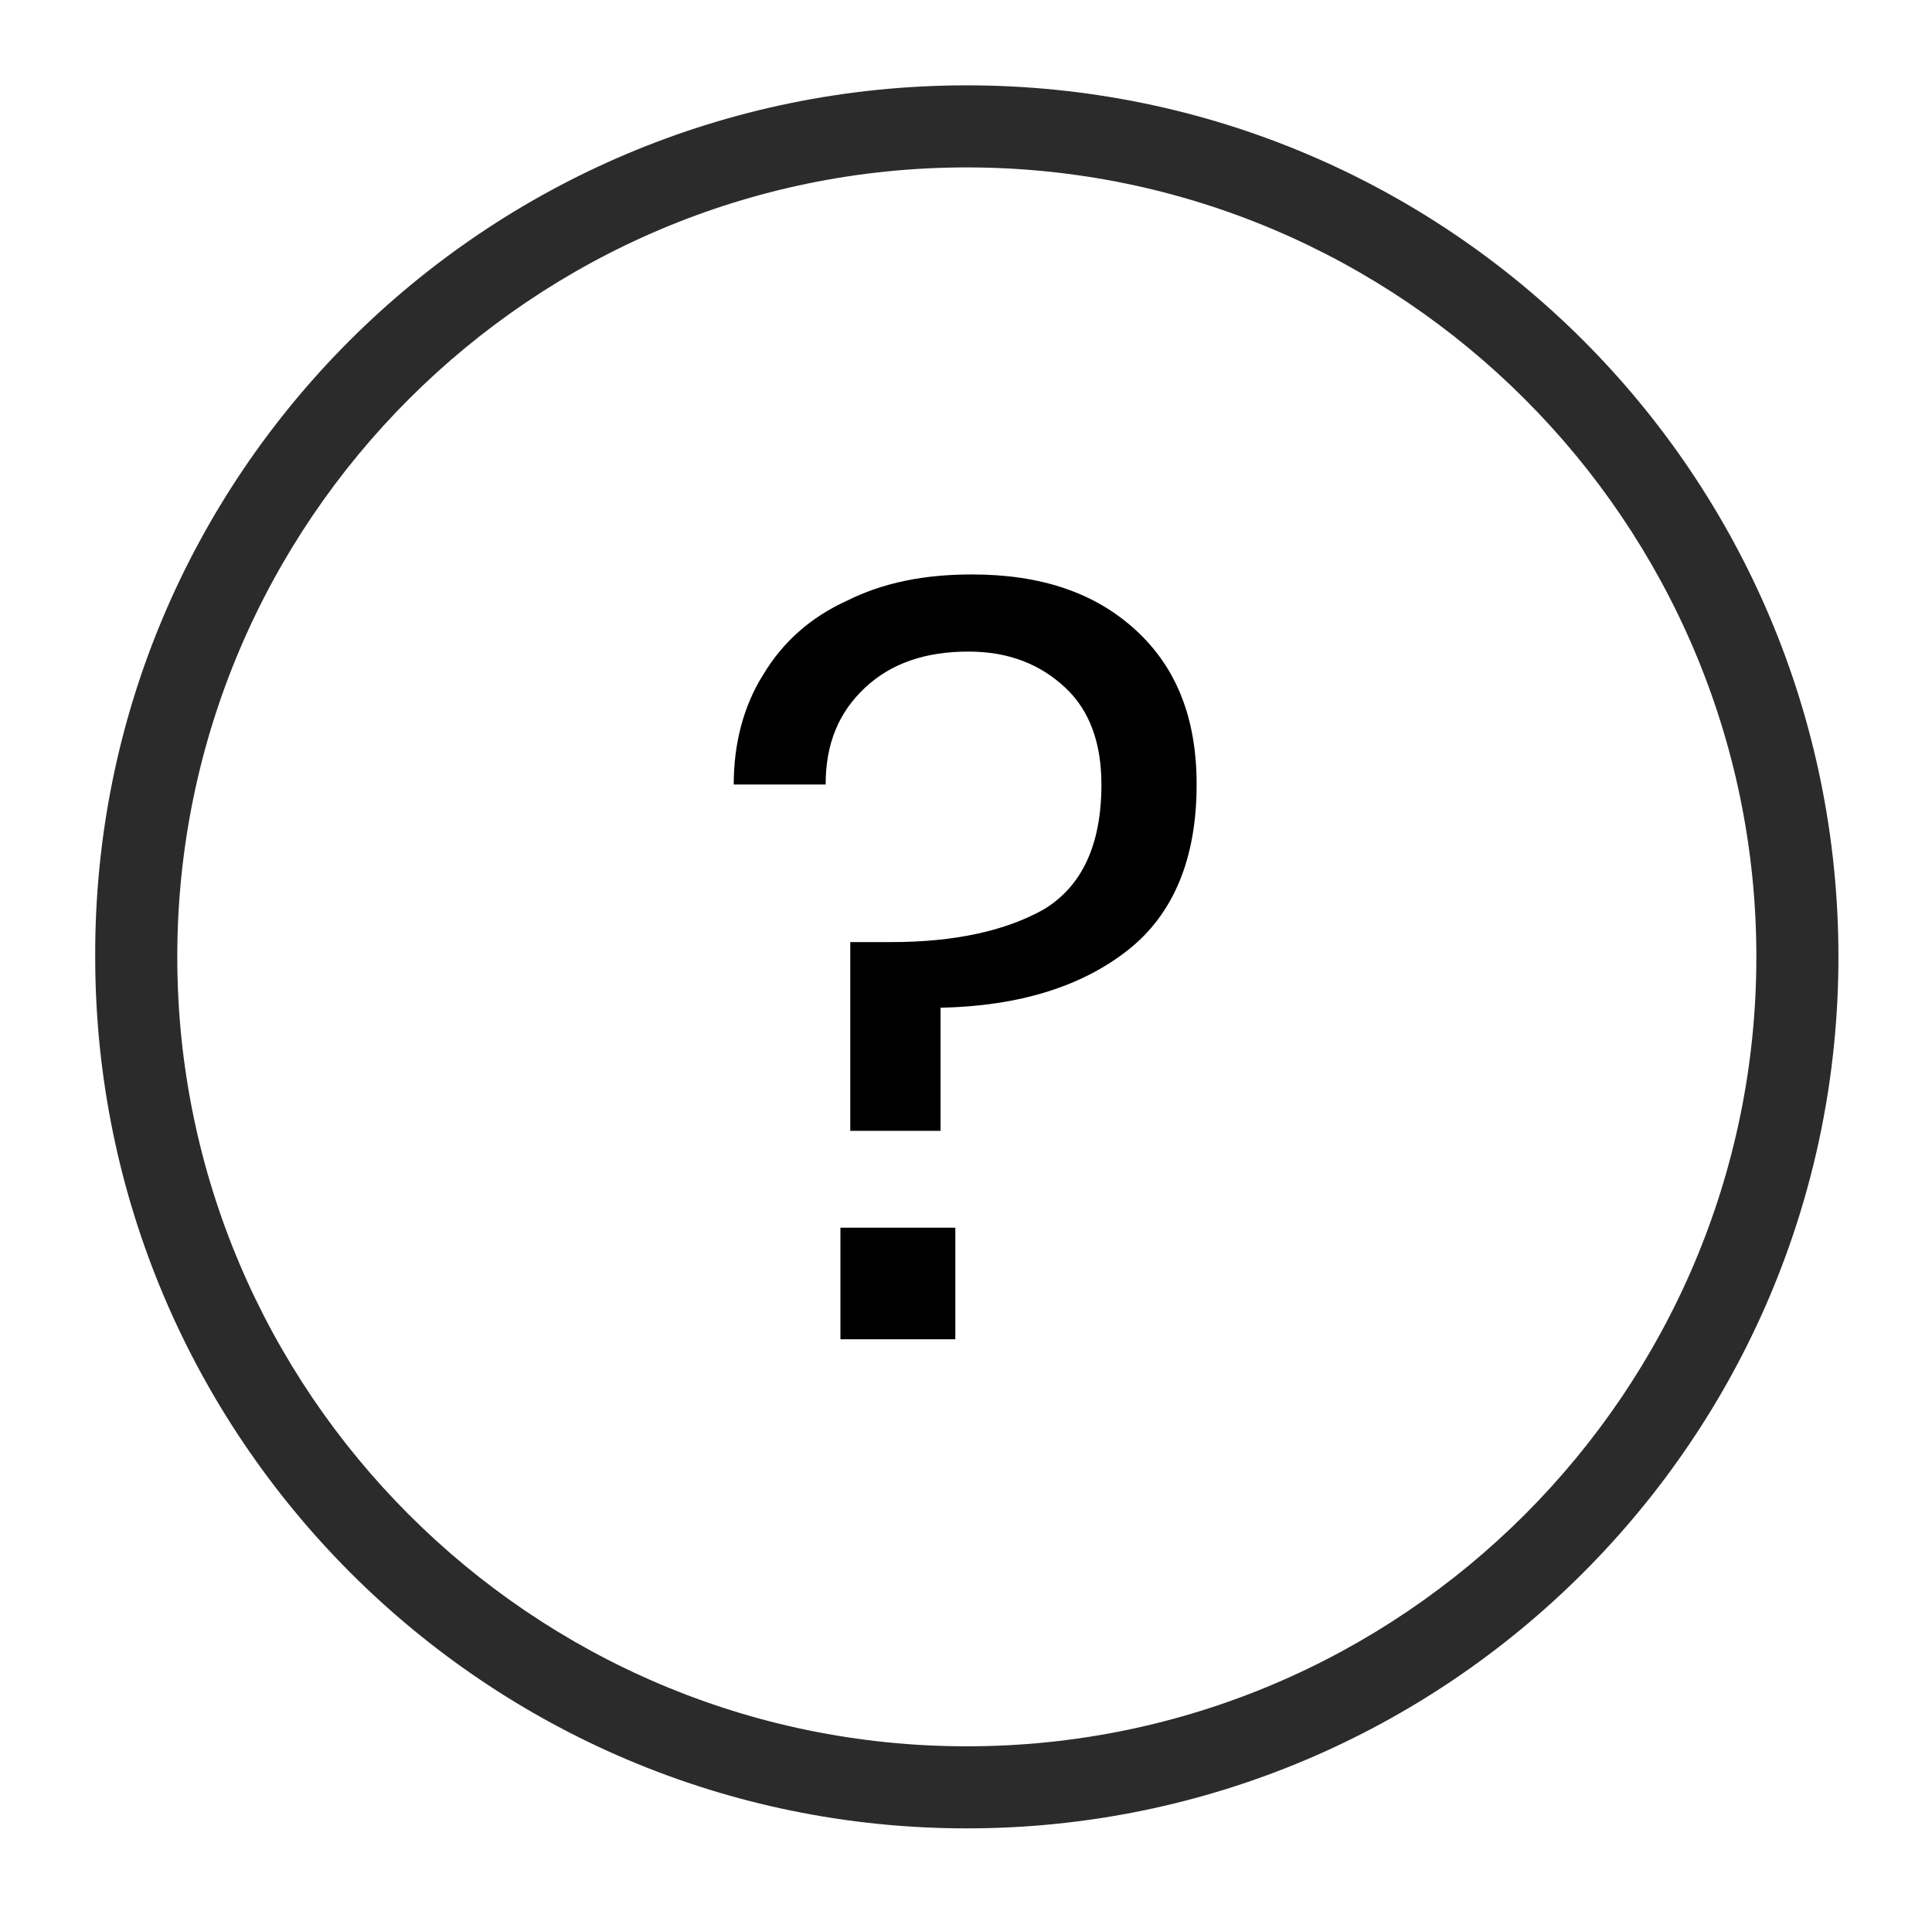
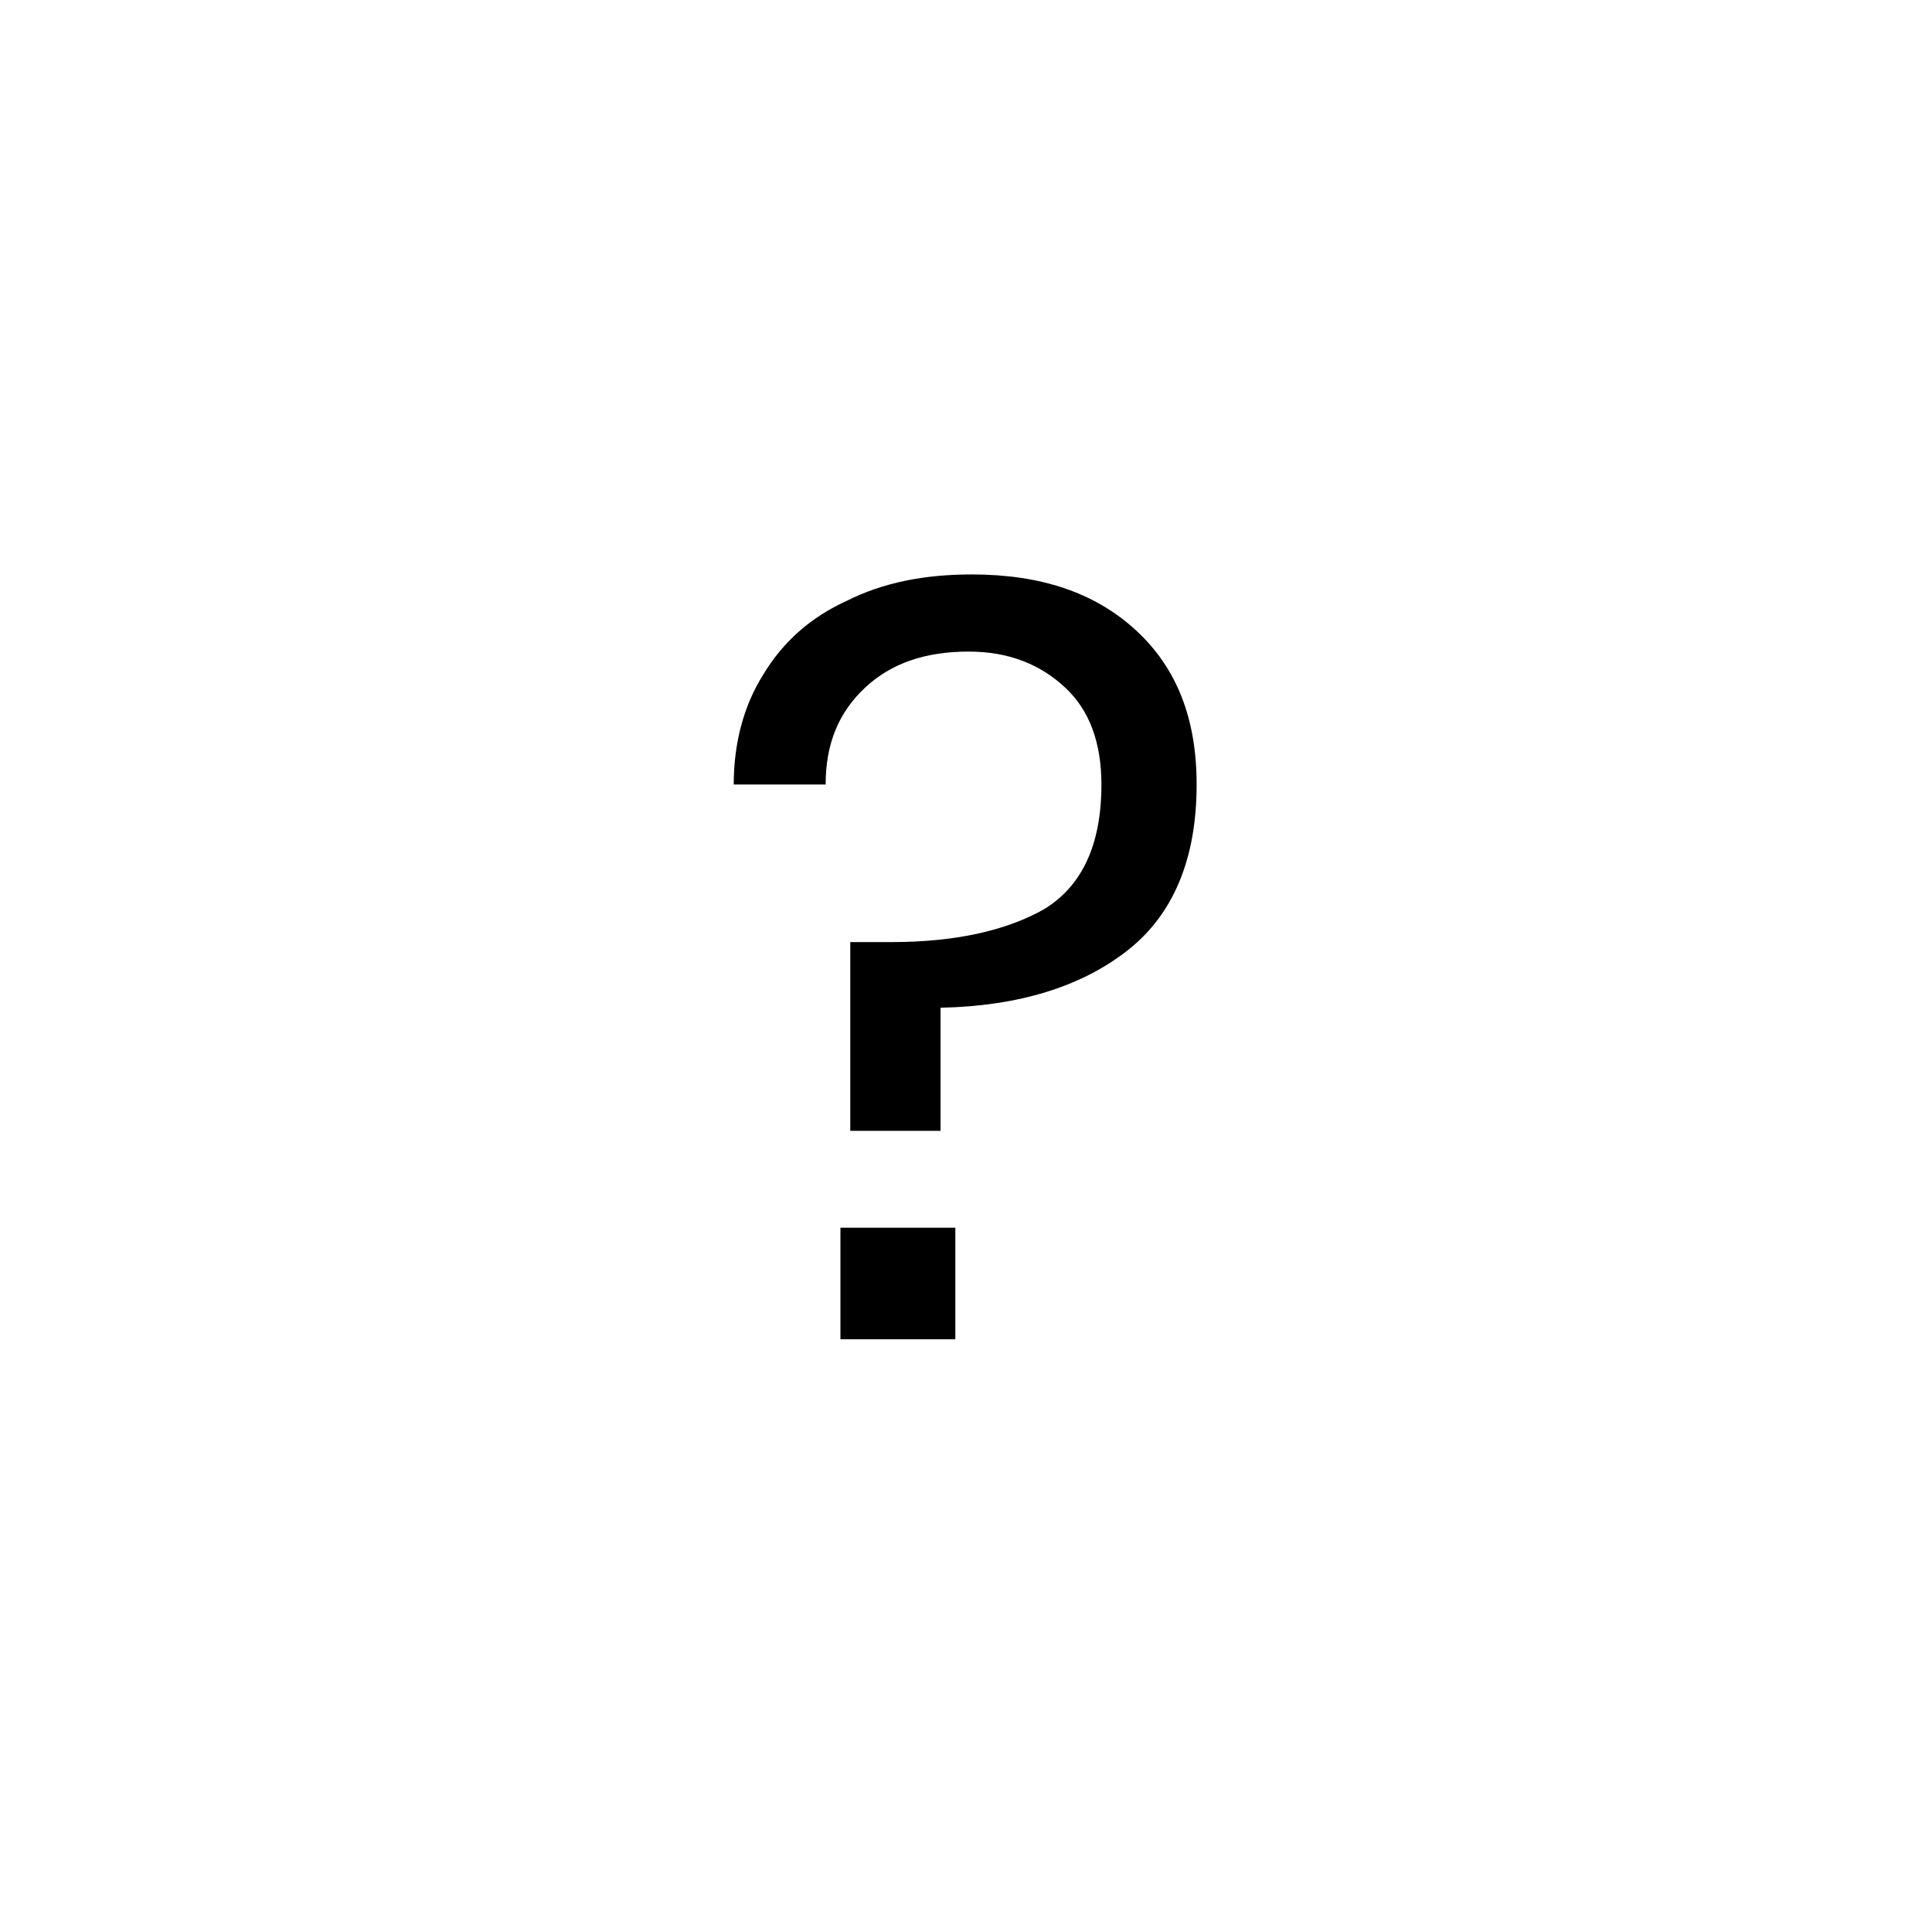
<svg xmlns="http://www.w3.org/2000/svg" version="1.1" id="Capa_1" x="0px" y="0px" viewBox="0 0 117.7 116.6" style="enable-background:new 0 0 117.7 116.6;" xml:space="preserve">
  <style type="text/css">
	.st0{fill:#2B2B2B;}
</style>
  <g>
-     <path class="st0" d="M58.9,111.4c-29.3,0-53.1-23.8-53.1-53.1C5.7,29,29.5,5.2,58.9,5.2S112,29,112,58.3   C112,87.6,88.2,111.4,58.9,111.4z M58.9,10.2c-26.5,0-48.1,21.6-48.1,48.1c0,26.5,21.6,48.1,48.1,48.1S107,84.8,107,58.3   C107,31.8,85.4,10.2,58.9,10.2z" />
-   </g>
+     </g>
  <g>
    <path d="M69.2,38.4c2.5,2.3,3.7,5.4,3.7,9.4c0,4.5-1.4,7.9-4.2,10.1c-2.8,2.2-6.6,3.4-11.4,3.5v7.5h-5.5V57.4h2.5   c3.9,0,7-0.7,9.3-2c2.3-1.4,3.5-3.9,3.5-7.6c0-2.5-0.7-4.5-2.2-5.9c-1.5-1.4-3.4-2.2-5.9-2.2c-2.6,0-4.7,0.7-6.3,2.2   c-1.6,1.5-2.4,3.4-2.4,5.9h-5.6c0-2.5,0.6-4.8,1.8-6.7c1.2-2,2.9-3.5,5.1-4.5c2.2-1.1,4.7-1.6,7.6-1.6C63.4,35,66.7,36.1,69.2,38.4   z M58.2,74.8v6.8h-7v-6.8H58.2z" />
  </g>
</svg>